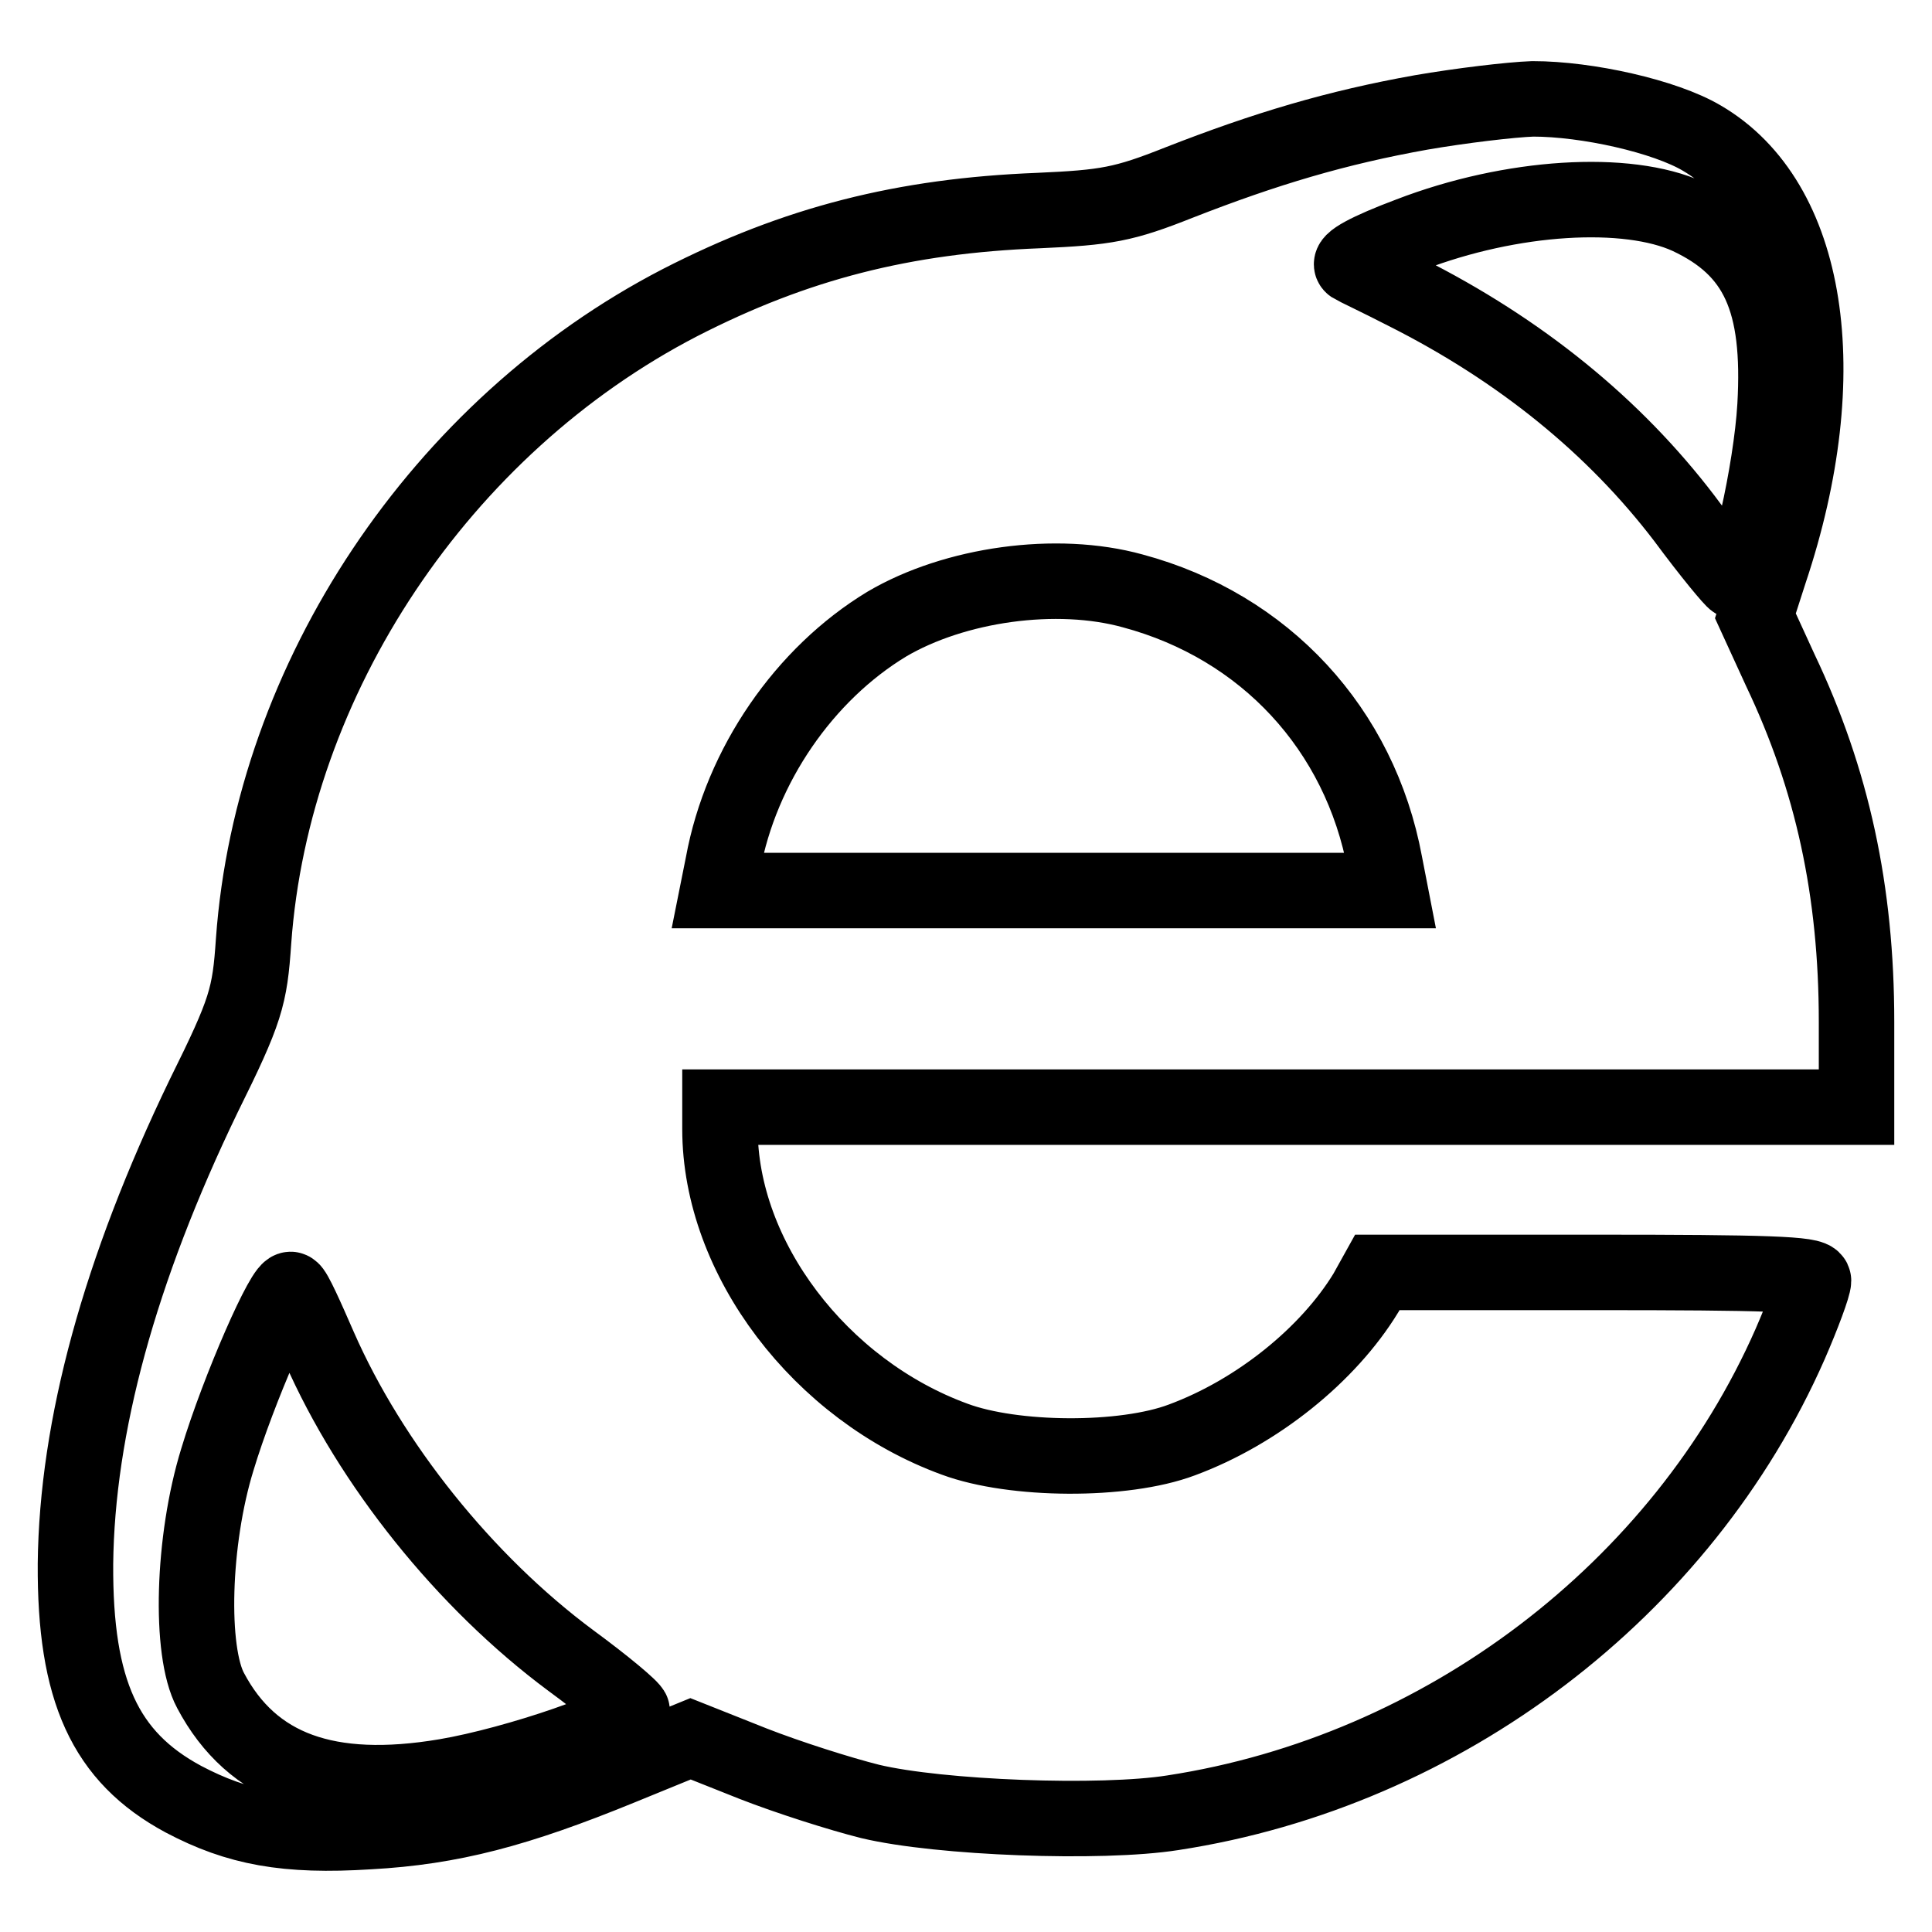
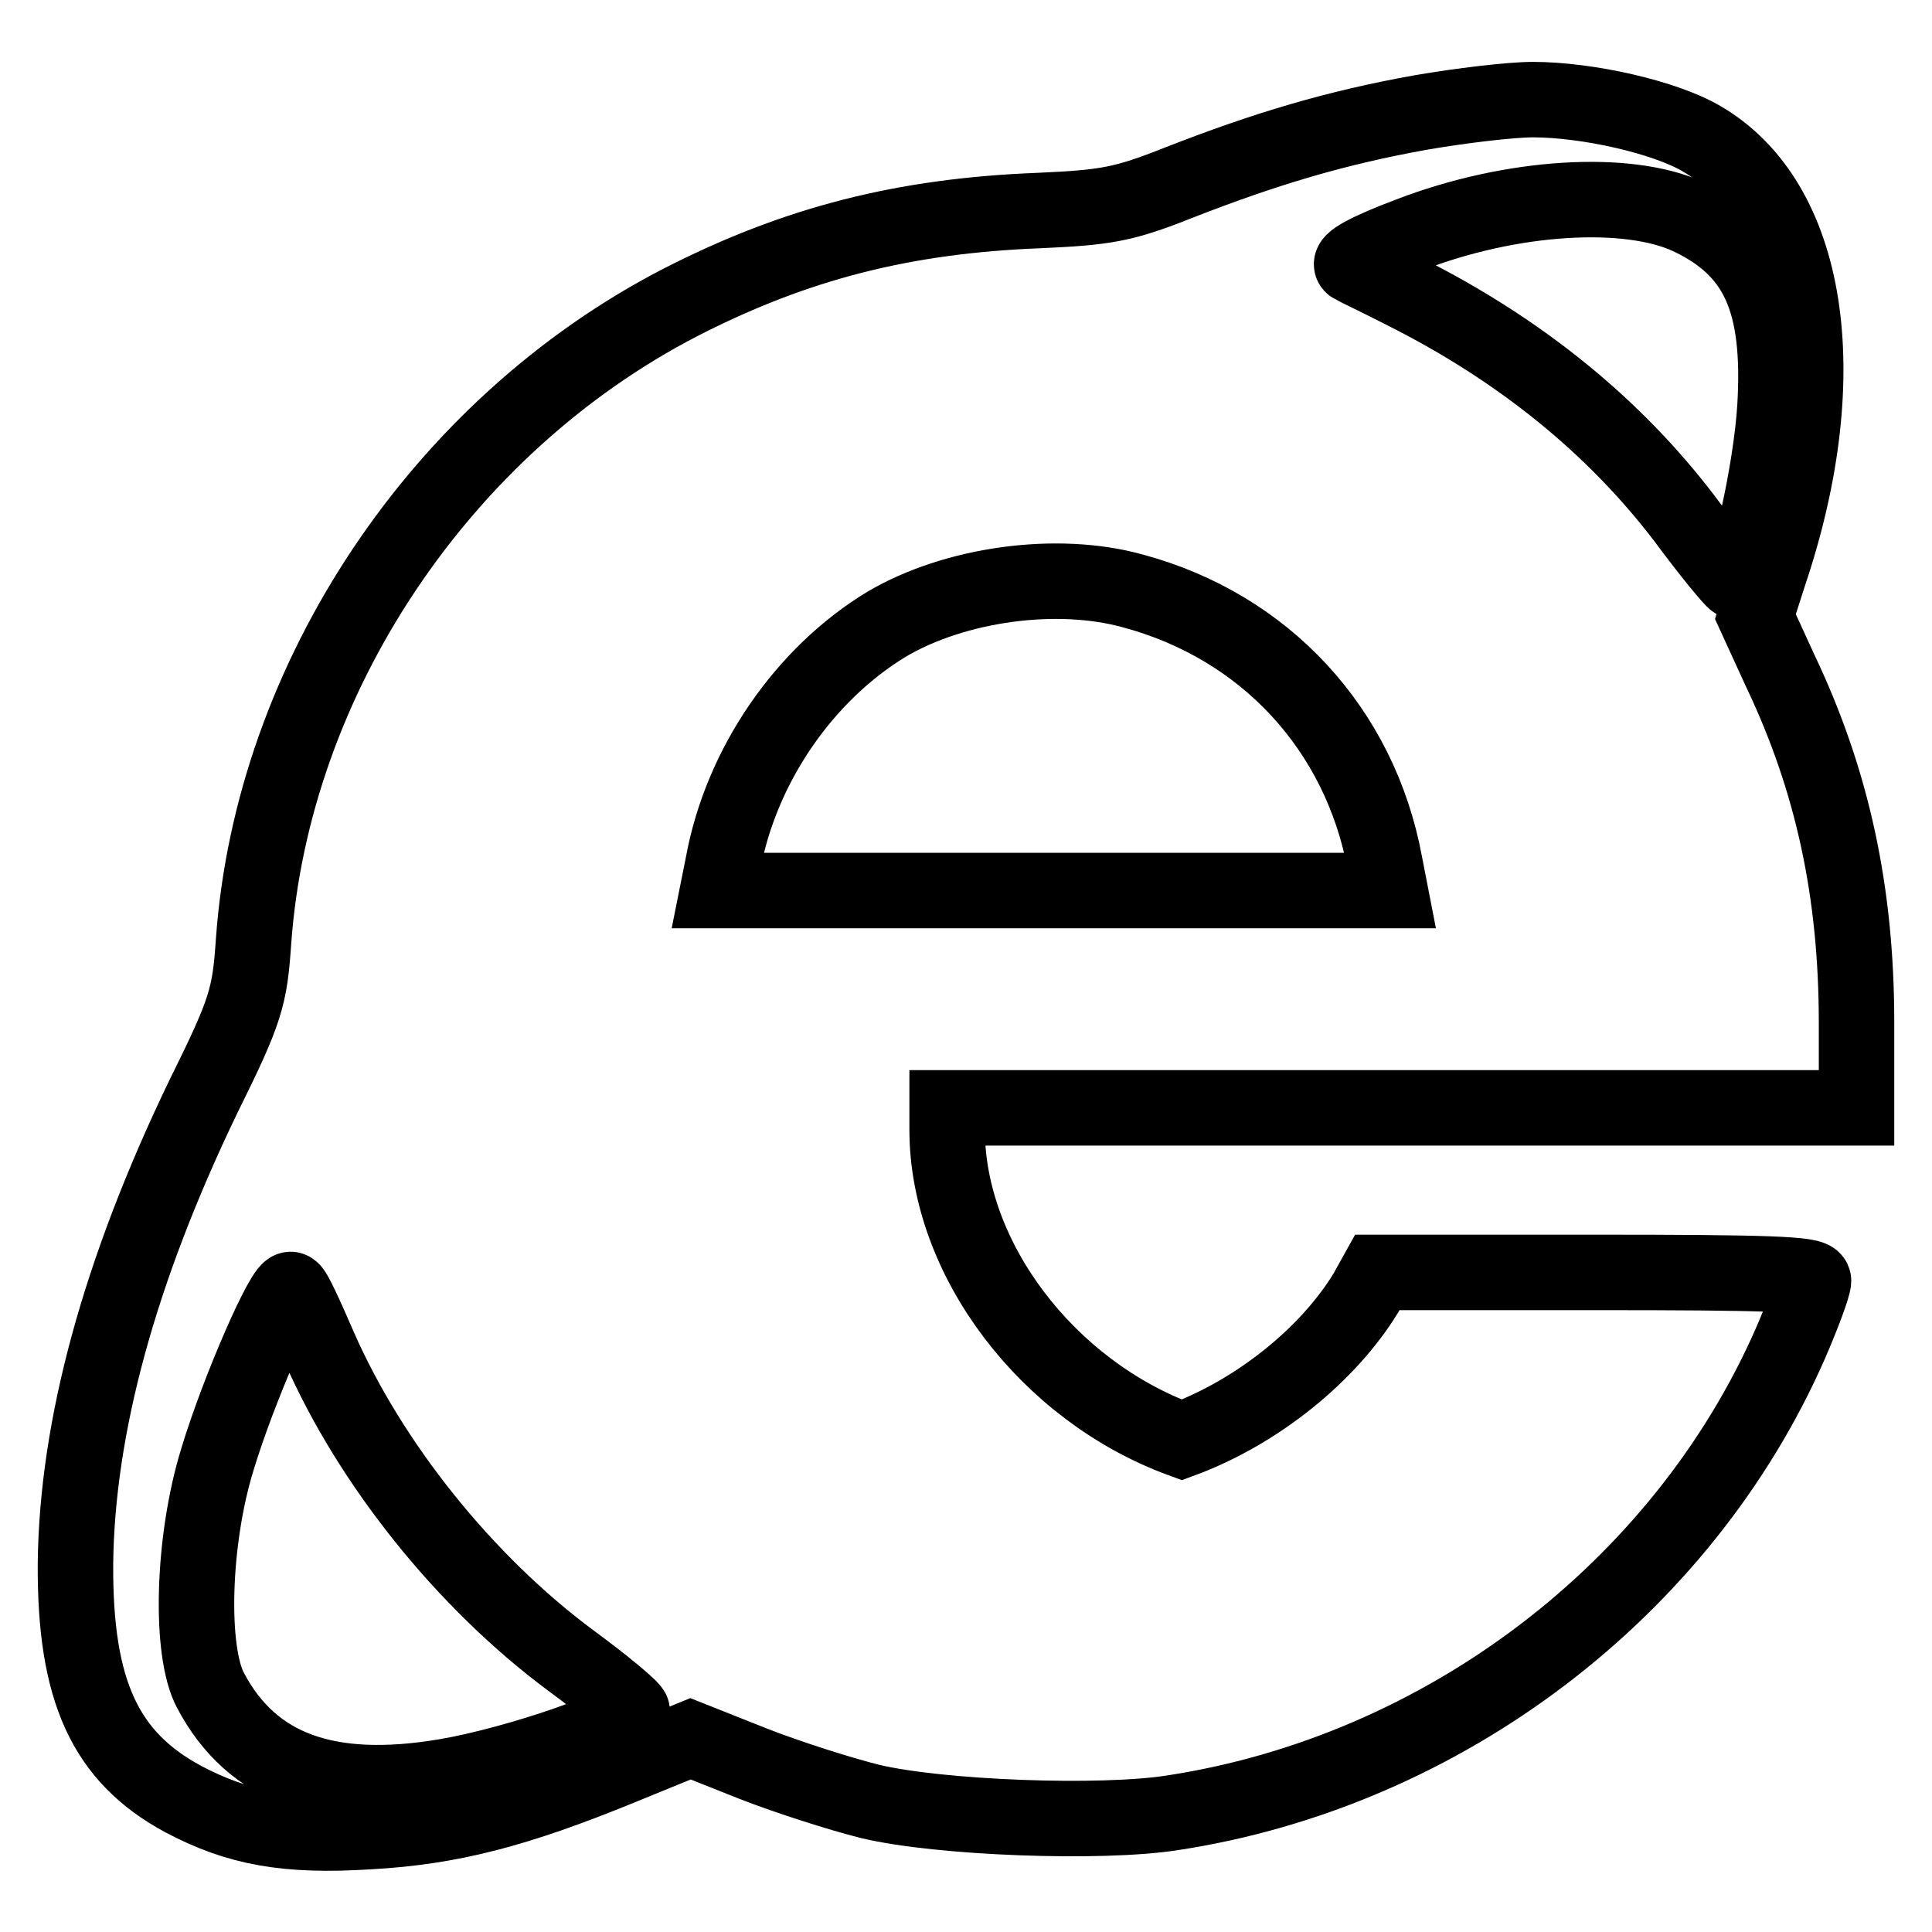
<svg xmlns="http://www.w3.org/2000/svg" version="1.1" x="0px" y="0px" viewBox="0 0 256 256" enable-background="new 0 0 256 256" xml:space="preserve">
  <g>
    <g>
-       <path stroke-width="10" fill-opacity="0" stroke="#000000" d="M188.3,14.9c-11.2,2-20.6,4.8-32.1,9.3c-7.3,2.9-9.6,3.3-18.6,3.7c-17.8,0.7-32.1,4.3-47.5,12.2  c-31.7,16.4-54,49.8-56.5,84.6c-0.5,7.4-1,9.2-6.6,20.5c-11.2,23.2-16.8,43.9-17,62c-0.1,16.8,3.9,25.6,14.3,31.2  c7.2,3.8,13.6,5,24.6,4.3c10.9-0.6,19.6-2.9,33.3-8.5l9.3-3.8l8.3,3.3c4.6,1.8,11.5,4,15.5,5c9.2,2.2,30.6,3,40.1,1.5  c35.9-5.5,67.5-29.6,81.8-62.1c1.7-3.9,3.1-7.7,3.1-8.4c0-0.9-6.4-1.1-28.9-1.1h-28.9l-1.5,2.7c-5,8.2-14.4,15.8-24.4,19.5  c-7.7,2.9-22.3,2.8-30.1-0.1c-17.8-6.5-31.1-24-31.1-41.1v-2.9h75.4H246v-11.3c0-17.3-3.2-32.1-10.1-46.6l-3.3-7.2l1.9-5.9  c8.8-26.3,5.2-49.1-9-57.4c-4.9-2.9-15.2-5.2-22.4-5.2C200.2,13.2,193.5,14,188.3,14.9z M223.7,28.7c9.2,4.3,12.3,11.2,11.5,25.1  c-0.5,8.6-3.8,23.3-5.3,23.2c-0.3-0.1-3.3-3.7-6.7-8.3c-9.3-12.2-21.7-22.3-37-30c-3.5-1.8-6.7-3.3-7-3.5c-0.7-0.5,2-2,7.6-4.1  C200.3,25.9,215.6,25,223.7,28.7z M150.1,78.3c17.5,4.7,30.1,18.3,33.4,36.1l0.7,3.6h-44.5H95.1l0.7-3.5  c2.4-13.1,10.8-25.2,21.7-31.8C126.5,77.4,140,75.5,150.1,78.3z M42.3,178.5c6.8,15.5,19.3,31.1,33.3,41.5  c4.5,3.3,8.2,6.4,8.2,6.8c0,1.7-15.3,7-24.8,8.6c-15.5,2.6-25.6-1-31.1-11.4c-2.8-5.2-2.4-19.9,0.9-30.6c2.8-9.3,9-23.4,9.8-22.5  C39,171,40.6,174.6,42.3,178.5z" />
+       <path stroke-width="10" fill-opacity="0" stroke="#000000" d="M188.3,14.9c-11.2,2-20.6,4.8-32.1,9.3c-7.3,2.9-9.6,3.3-18.6,3.7c-17.8,0.7-32.1,4.3-47.5,12.2  c-31.7,16.4-54,49.8-56.5,84.6c-0.5,7.4-1,9.2-6.6,20.5c-11.2,23.2-16.8,43.9-17,62c-0.1,16.8,3.9,25.6,14.3,31.2  c7.2,3.8,13.6,5,24.6,4.3c10.9-0.6,19.6-2.9,33.3-8.5l9.3-3.8l8.3,3.3c4.6,1.8,11.5,4,15.5,5c9.2,2.2,30.6,3,40.1,1.5  c35.9-5.5,67.5-29.6,81.8-62.1c1.7-3.9,3.1-7.7,3.1-8.4c0-0.9-6.4-1.1-28.9-1.1h-28.9l-1.5,2.7c-5,8.2-14.4,15.8-24.4,19.5  c-17.8-6.5-31.1-24-31.1-41.1v-2.9h75.4H246v-11.3c0-17.3-3.2-32.1-10.1-46.6l-3.3-7.2l1.9-5.9  c8.8-26.3,5.2-49.1-9-57.4c-4.9-2.9-15.2-5.2-22.4-5.2C200.2,13.2,193.5,14,188.3,14.9z M223.7,28.7c9.2,4.3,12.3,11.2,11.5,25.1  c-0.5,8.6-3.8,23.3-5.3,23.2c-0.3-0.1-3.3-3.7-6.7-8.3c-9.3-12.2-21.7-22.3-37-30c-3.5-1.8-6.7-3.3-7-3.5c-0.7-0.5,2-2,7.6-4.1  C200.3,25.9,215.6,25,223.7,28.7z M150.1,78.3c17.5,4.7,30.1,18.3,33.4,36.1l0.7,3.6h-44.5H95.1l0.7-3.5  c2.4-13.1,10.8-25.2,21.7-31.8C126.5,77.4,140,75.5,150.1,78.3z M42.3,178.5c6.8,15.5,19.3,31.1,33.3,41.5  c4.5,3.3,8.2,6.4,8.2,6.8c0,1.7-15.3,7-24.8,8.6c-15.5,2.6-25.6-1-31.1-11.4c-2.8-5.2-2.4-19.9,0.9-30.6c2.8-9.3,9-23.4,9.8-22.5  C39,171,40.6,174.6,42.3,178.5z" />
    </g>
  </g>
</svg>